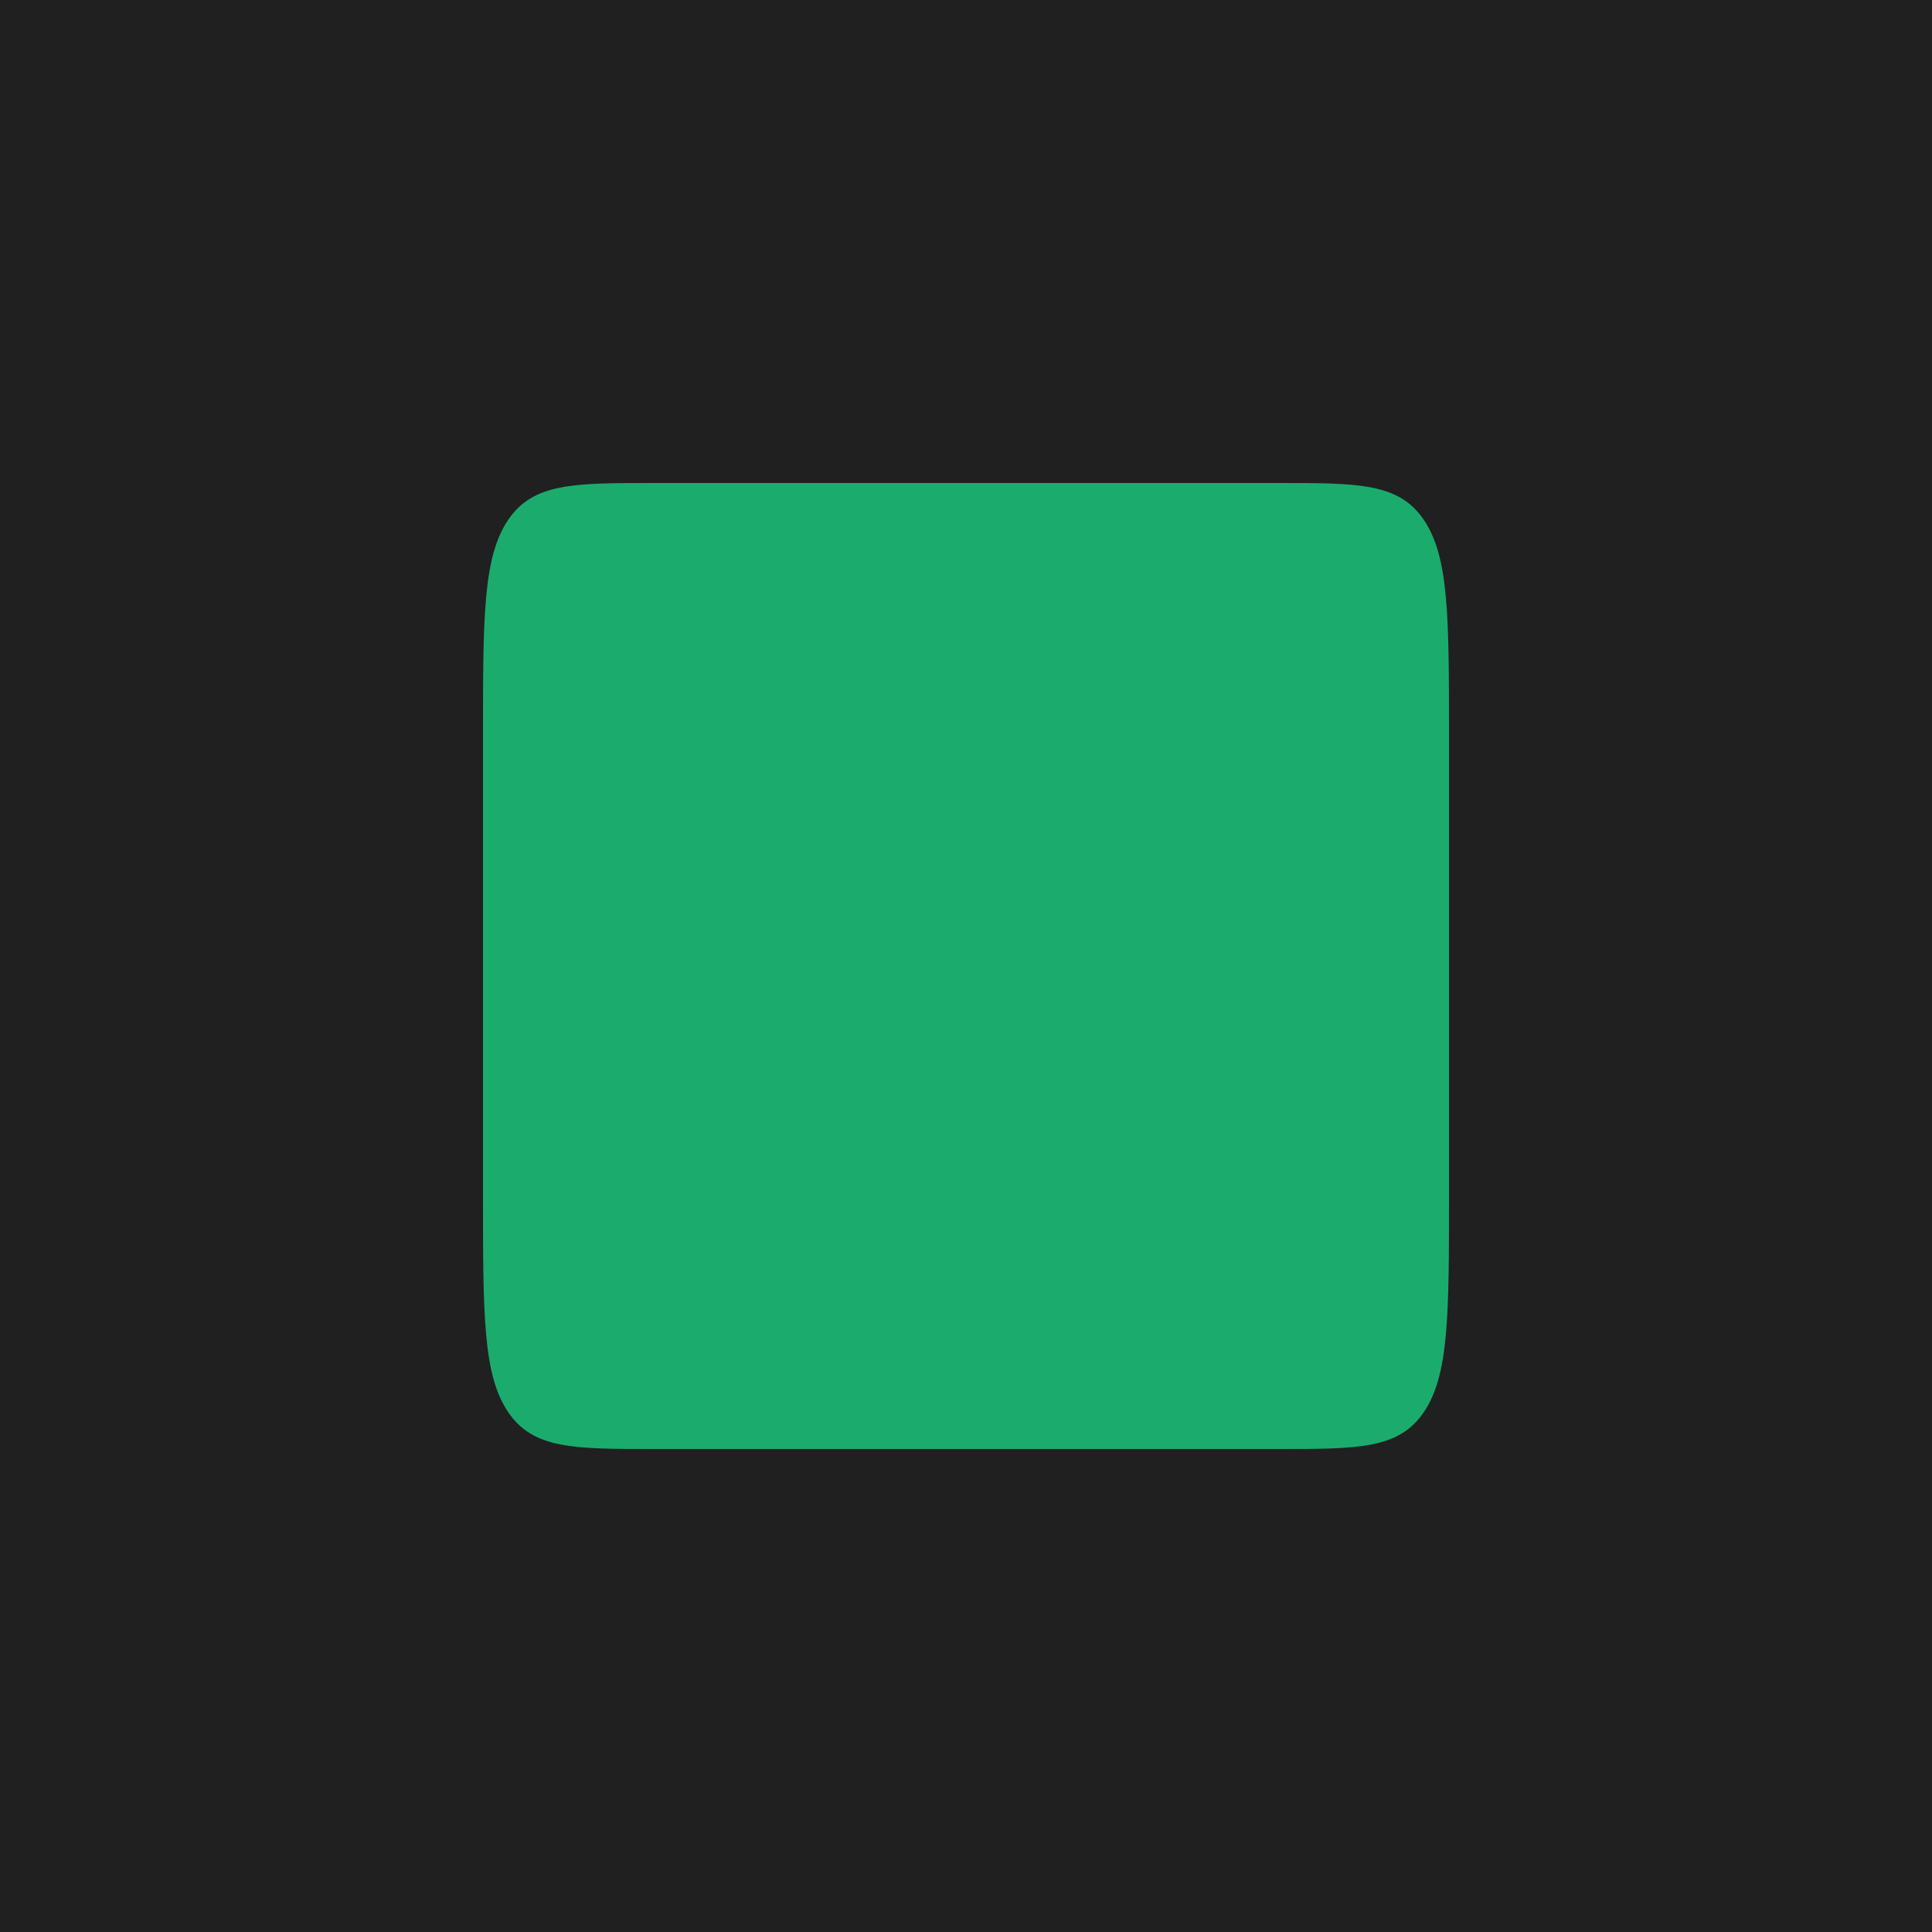
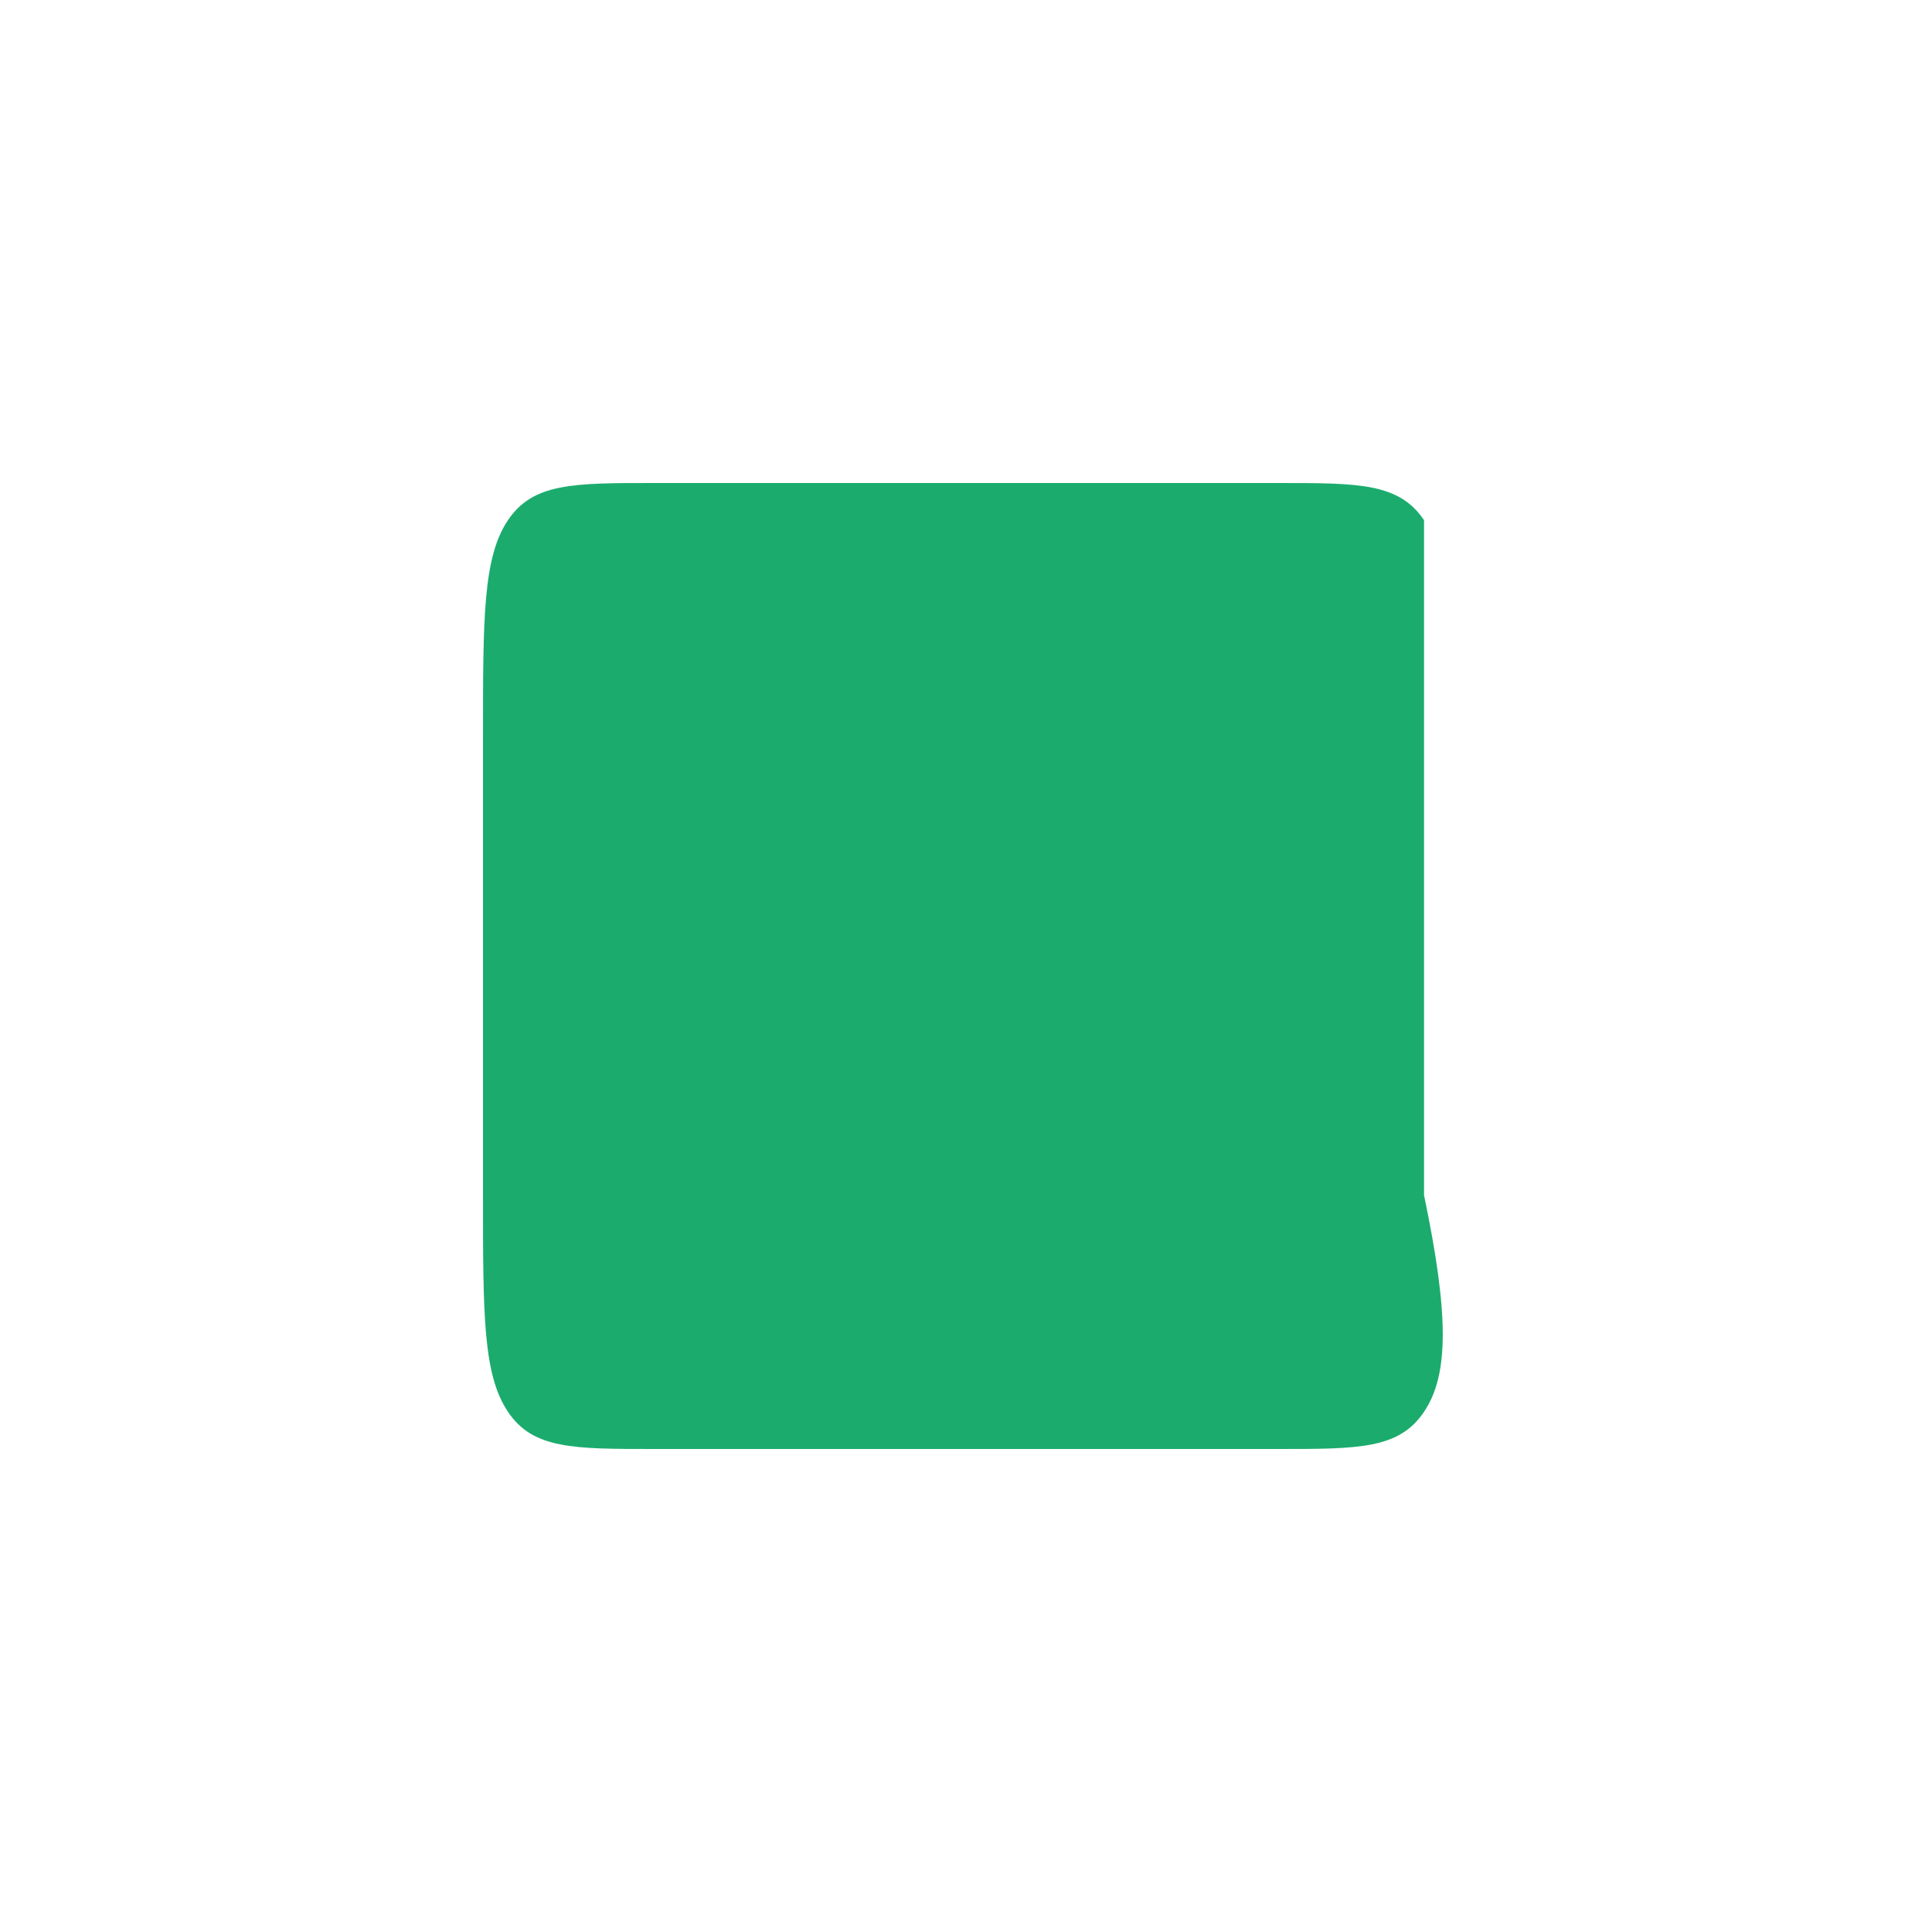
<svg xmlns="http://www.w3.org/2000/svg" width="400" height="400" viewBox="0 0 400 400" fill="none">
-   <rect width="400" height="400" fill="#202020" />
-   <path d="M100 152.555C100 127.78 100 115.393 105.169 107.696C110.337 100 118.656 100 135.294 100H264.706C281.344 100 289.663 100 294.831 107.696C300 115.393 300 127.78 300 152.555V247.445C300 272.22 300 284.607 294.831 292.304C289.663 300 281.344 300 264.706 300H135.294C118.656 300 110.337 300 105.169 292.304C100 284.607 100 272.22 100 247.445V152.555Z" fill="#1BAC6D" />
+   <path d="M100 152.555C100 127.78 100 115.393 105.169 107.696C110.337 100 118.656 100 135.294 100H264.706C281.344 100 289.663 100 294.831 107.696V247.445C300 272.22 300 284.607 294.831 292.304C289.663 300 281.344 300 264.706 300H135.294C118.656 300 110.337 300 105.169 292.304C100 284.607 100 272.22 100 247.445V152.555Z" fill="#1BAC6D" />
</svg>